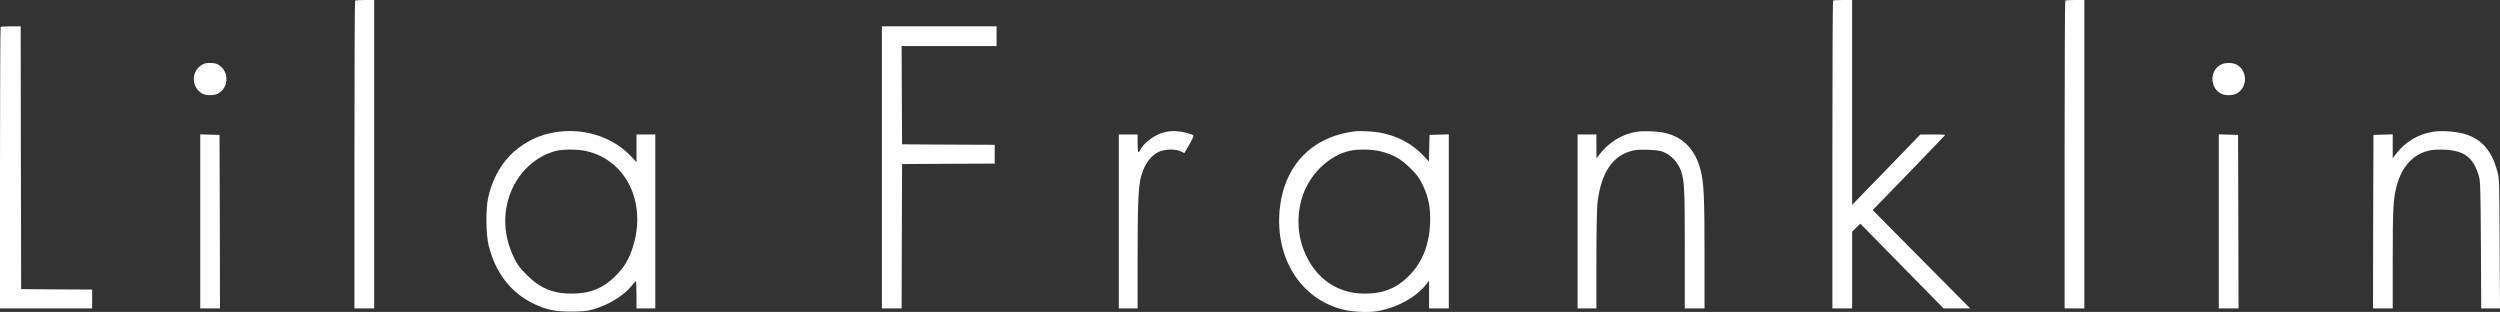
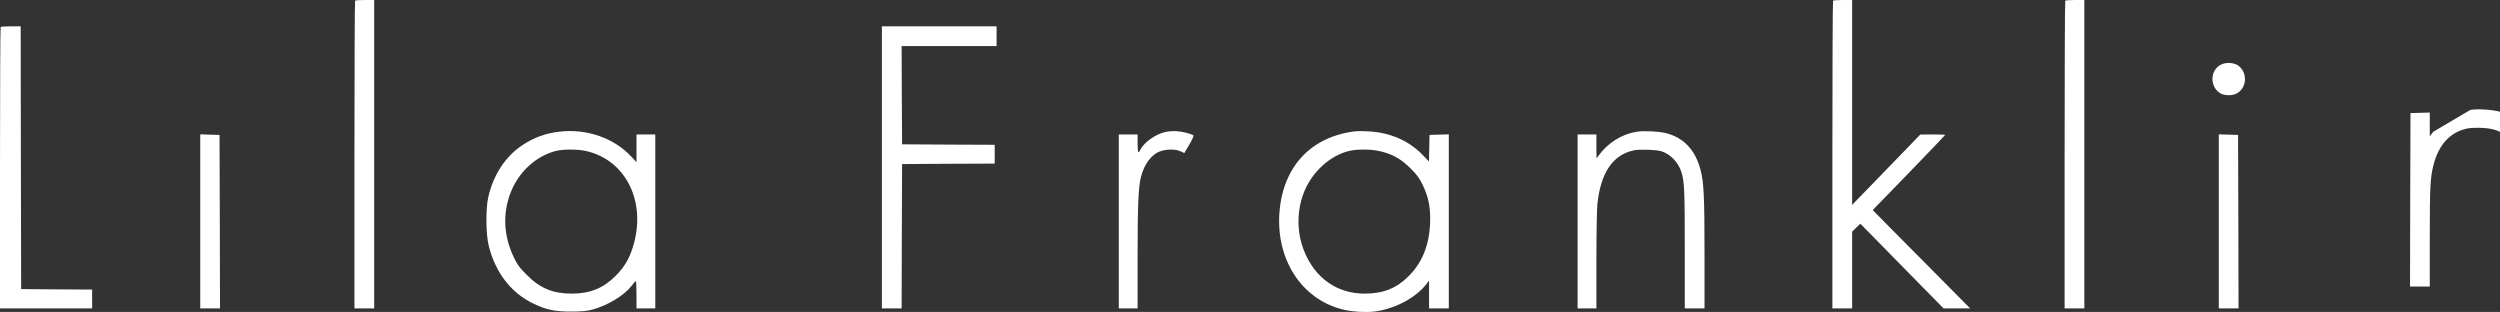
<svg xmlns="http://www.w3.org/2000/svg" viewBox="0 0 2659.1 331.82" data-name="Livello 2" id="Livello_2">
  <rect x="0" y="0" width="2659.1" height="331.82" fill="#333333" stroke="none" />
  <defs>
    <style>
      .cls-1 {
        fill: #fff;
      }
    </style>
  </defs>
  <g data-name="Livello 1" id="Livello_1-2">
    <g>
      <path d="M377.7.7c-.4.3-.7,74.1-.7,164v163.3h21V0h-9.8c-5.4,0-10.2.3-10.5.7Z" class="cls-1" />
      <path d="M1949.7.7c-.4.3-.7,74.1-.7,164v163.3h21v-81.6l4.3-4.2,4.4-4.3,44.3,45.1,44.2,45h28.3l-34.5-34.8c-19-19.1-42.3-42.6-51.8-52.2l-17.3-17.6,38.6-39.7c21.2-21.9,38.5-40,38.5-40.2,0-.3-6-.5-13.2-.5l-13.3.1-36.2,37.4-36.3,37.4V0h-9.8c-5.4,0-10.2.3-10.5.7Z" class="cls-1" />
      <path d="M2196.7.7c-.4.3-.7,74.1-.7,164v163.3h21V0h-9.8c-5.4,0-10.2.3-10.5.7Z" class="cls-1" />
      <path d="M.7,28.7c-.4.3-.7,67.8-.7,150v149.3h98v-20l-37.7-.2-37.8-.3-.3-139.8-.2-139.7h-10.3c-5.7,0-10.7.3-11,.7Z" class="cls-1" />
      <path d="M938,178v150h21l.2-76.8.3-76.7,49.3-.3,49.2-.2v-20l-49.2-.2-49.3-.3-.3-52.3-.2-52.2h101v-21h-122v150Z" class="cls-1" />
-       <path d="M213.3,69.9c-10.4,7.5-9.2,24,2.2,29.8,3.9,2.1,12.2,2,16.2-.1,11.5-5.9,12.3-22.7,1.6-30.1-3-2-5-2.5-9.9-2.5s-6.7.5-10.1,2.9Z" class="cls-1" />
      <path d="M2362,68.9c-11.6,6.1-11.7,23.7-.2,30.4,4.2,2.5,12.5,2.6,16.9.3,11.5-5.9,12.3-22.7,1.6-30.1-4.7-3.1-13-3.5-18.3-.6Z" class="cls-1" />
      <path d="M595.5,140c-15.2,1.7-27.6,6.2-40,14.5-17.9,11.9-30.6,31.2-36.1,55-2.9,12.2-2.6,39.8.4,51.8,7.2,28.8,23.7,50.2,47.7,61.7,13.5,6.5,22.6,8.4,40,8.4,12.2-.1,16.5-.5,22.9-2.2,16.1-4.4,33.7-15.1,41.4-25.2,2-2.7,4-4.9,4.5-4.9.4-.1.7,6.4.7,14.4v14.5h20v-185h-20v29.5l-5.3-5.7c-18.4-19.9-47.4-30.1-76.2-26.8ZM623.3,160.6c42.9,9.6,64.9,55.1,49.7,102.6-4,12.7-9.1,21.1-18.4,30.4-13.1,13.1-27.1,18.7-46.6,18.7s-33.4-5.5-47.6-19.8c-7.8-7.7-9.9-10.6-13.8-18.6-10.9-22.6-12.2-46.6-3.5-69,8.4-21.8,26.8-38.8,47.9-44.3,7.5-2,23.5-2,32.3,0Z" class="cls-1" />
      <path d="M1239.1,140.5c-10.5,2.4-22.7,11.3-26.4,19.2-1.9,4.3-2.7,2.3-2.7-7.2v-9.5h-20v185h20v-54.8c0-55.4.8-73.8,3.5-84.7,3.7-14.7,11.8-25,21.8-28,6.9-2,15.3-1.9,20.3.4l4.1,1.9,5.3-9c3-5,4.9-9.3,4.4-9.7-1.8-1.6-11-4.1-17.4-4.5-3.9-.4-9,0-12.9.9Z" class="cls-1" />
      <path d="M1442,139.6c-46.8,5.4-76.8,36.7-81,84.8-4.4,50.6,22.7,93.3,66.5,104.6,10.2,2.7,26.7,3.6,36.5,2.1,21.4-3.4,42.3-14.8,53.3-29.1l2.7-3.5v29.5h21v-185.1l-10.2.3-10.3.3-.3,14.1-.3,14.2-6.2-6.5c-15-15.7-35.2-24.5-58.7-25.6-5.2-.3-11.1-.3-13-.1ZM1468.6,161c13.2,3.3,21.6,8.1,31.5,17.9,7,6.9,9.4,10.2,12.8,17.1,6,12.4,8.2,22.1,8.3,36,.1,25.9-7.4,46.2-22.7,61.5-13,13.1-27,18.7-46.5,18.8-29.6.2-53.3-16.3-64.9-45.4-8-19.9-8-42.8,0-62.8,8.5-21.2,27.6-38.7,47.7-43.5,8.8-2.2,24.4-2,33.8.4Z" class="cls-1" />
      <path d="M1741,140.1c-15.7,2.4-30.7,11.7-40.7,25.4l-2.2,3-.1-12.8v-12.7h-20v185h20v-51c0-29.5.5-55.1,1.1-60.6,3.7-33.2,16.5-51.8,38.8-56.5,6.3-1.3,23.8-.7,29.3,1,9.6,3,18.2,12,21.3,22.4,3.1,10.3,3.5,19.2,3.5,81.4v63.3h21v-57.8c0-60.1-.7-76-4.1-89-5.5-21.5-17.8-34.7-36.9-39.6-7.6-1.9-23.1-2.7-31-1.5Z" class="cls-1" />
-       <path d="M2588.2,140.1c-15.7,2.4-29.1,10.3-39.4,23.2l-3.8,4.9v-25.3l-10.2.3-10.3.3-.3,92.2-.2,92.3h21v-52.3c0-53.5.5-63.7,4.1-77.5,5.4-21.2,17.8-34.6,35.7-38.3,3.3-.7,9.8-.9,15.7-.7,21,1.1,30.4,8.5,36.2,28.3,1.5,5.4,1.7,13.1,2.1,73.2l.3,67.3h20l-.4-68.8c-.3-67.2-.3-68.9-2.5-77.1-5.9-22.4-17.6-35.2-36.3-40-9.3-2.4-23.4-3.3-31.7-2Z" class="cls-1" />
+       <path d="M2588.2,140.1l-3.8,4.9v-25.3l-10.2.3-10.3.3-.3,92.2-.2,92.3h21v-52.3c0-53.5.5-63.7,4.1-77.5,5.4-21.2,17.8-34.6,35.7-38.3,3.3-.7,9.8-.9,15.7-.7,21,1.1,30.4,8.5,36.2,28.3,1.5,5.4,1.7,13.1,2.1,73.2l.3,67.3h20l-.4-68.8c-.3-67.2-.3-68.9-2.5-77.1-5.9-22.4-17.6-35.2-36.3-40-9.3-2.4-23.4-3.3-31.7-2Z" class="cls-1" />
      <path d="M213,235.5v92.5h21l-.2-92.3-.3-92.2-10.2-.3-10.3-.3v92.6Z" class="cls-1" />
      <path d="M2360,235.5v92.5h21l-.2-92.3-.3-92.2-10.2-.3-10.3-.3v92.6Z" class="cls-1" />
    </g>
  </g>
</svg>